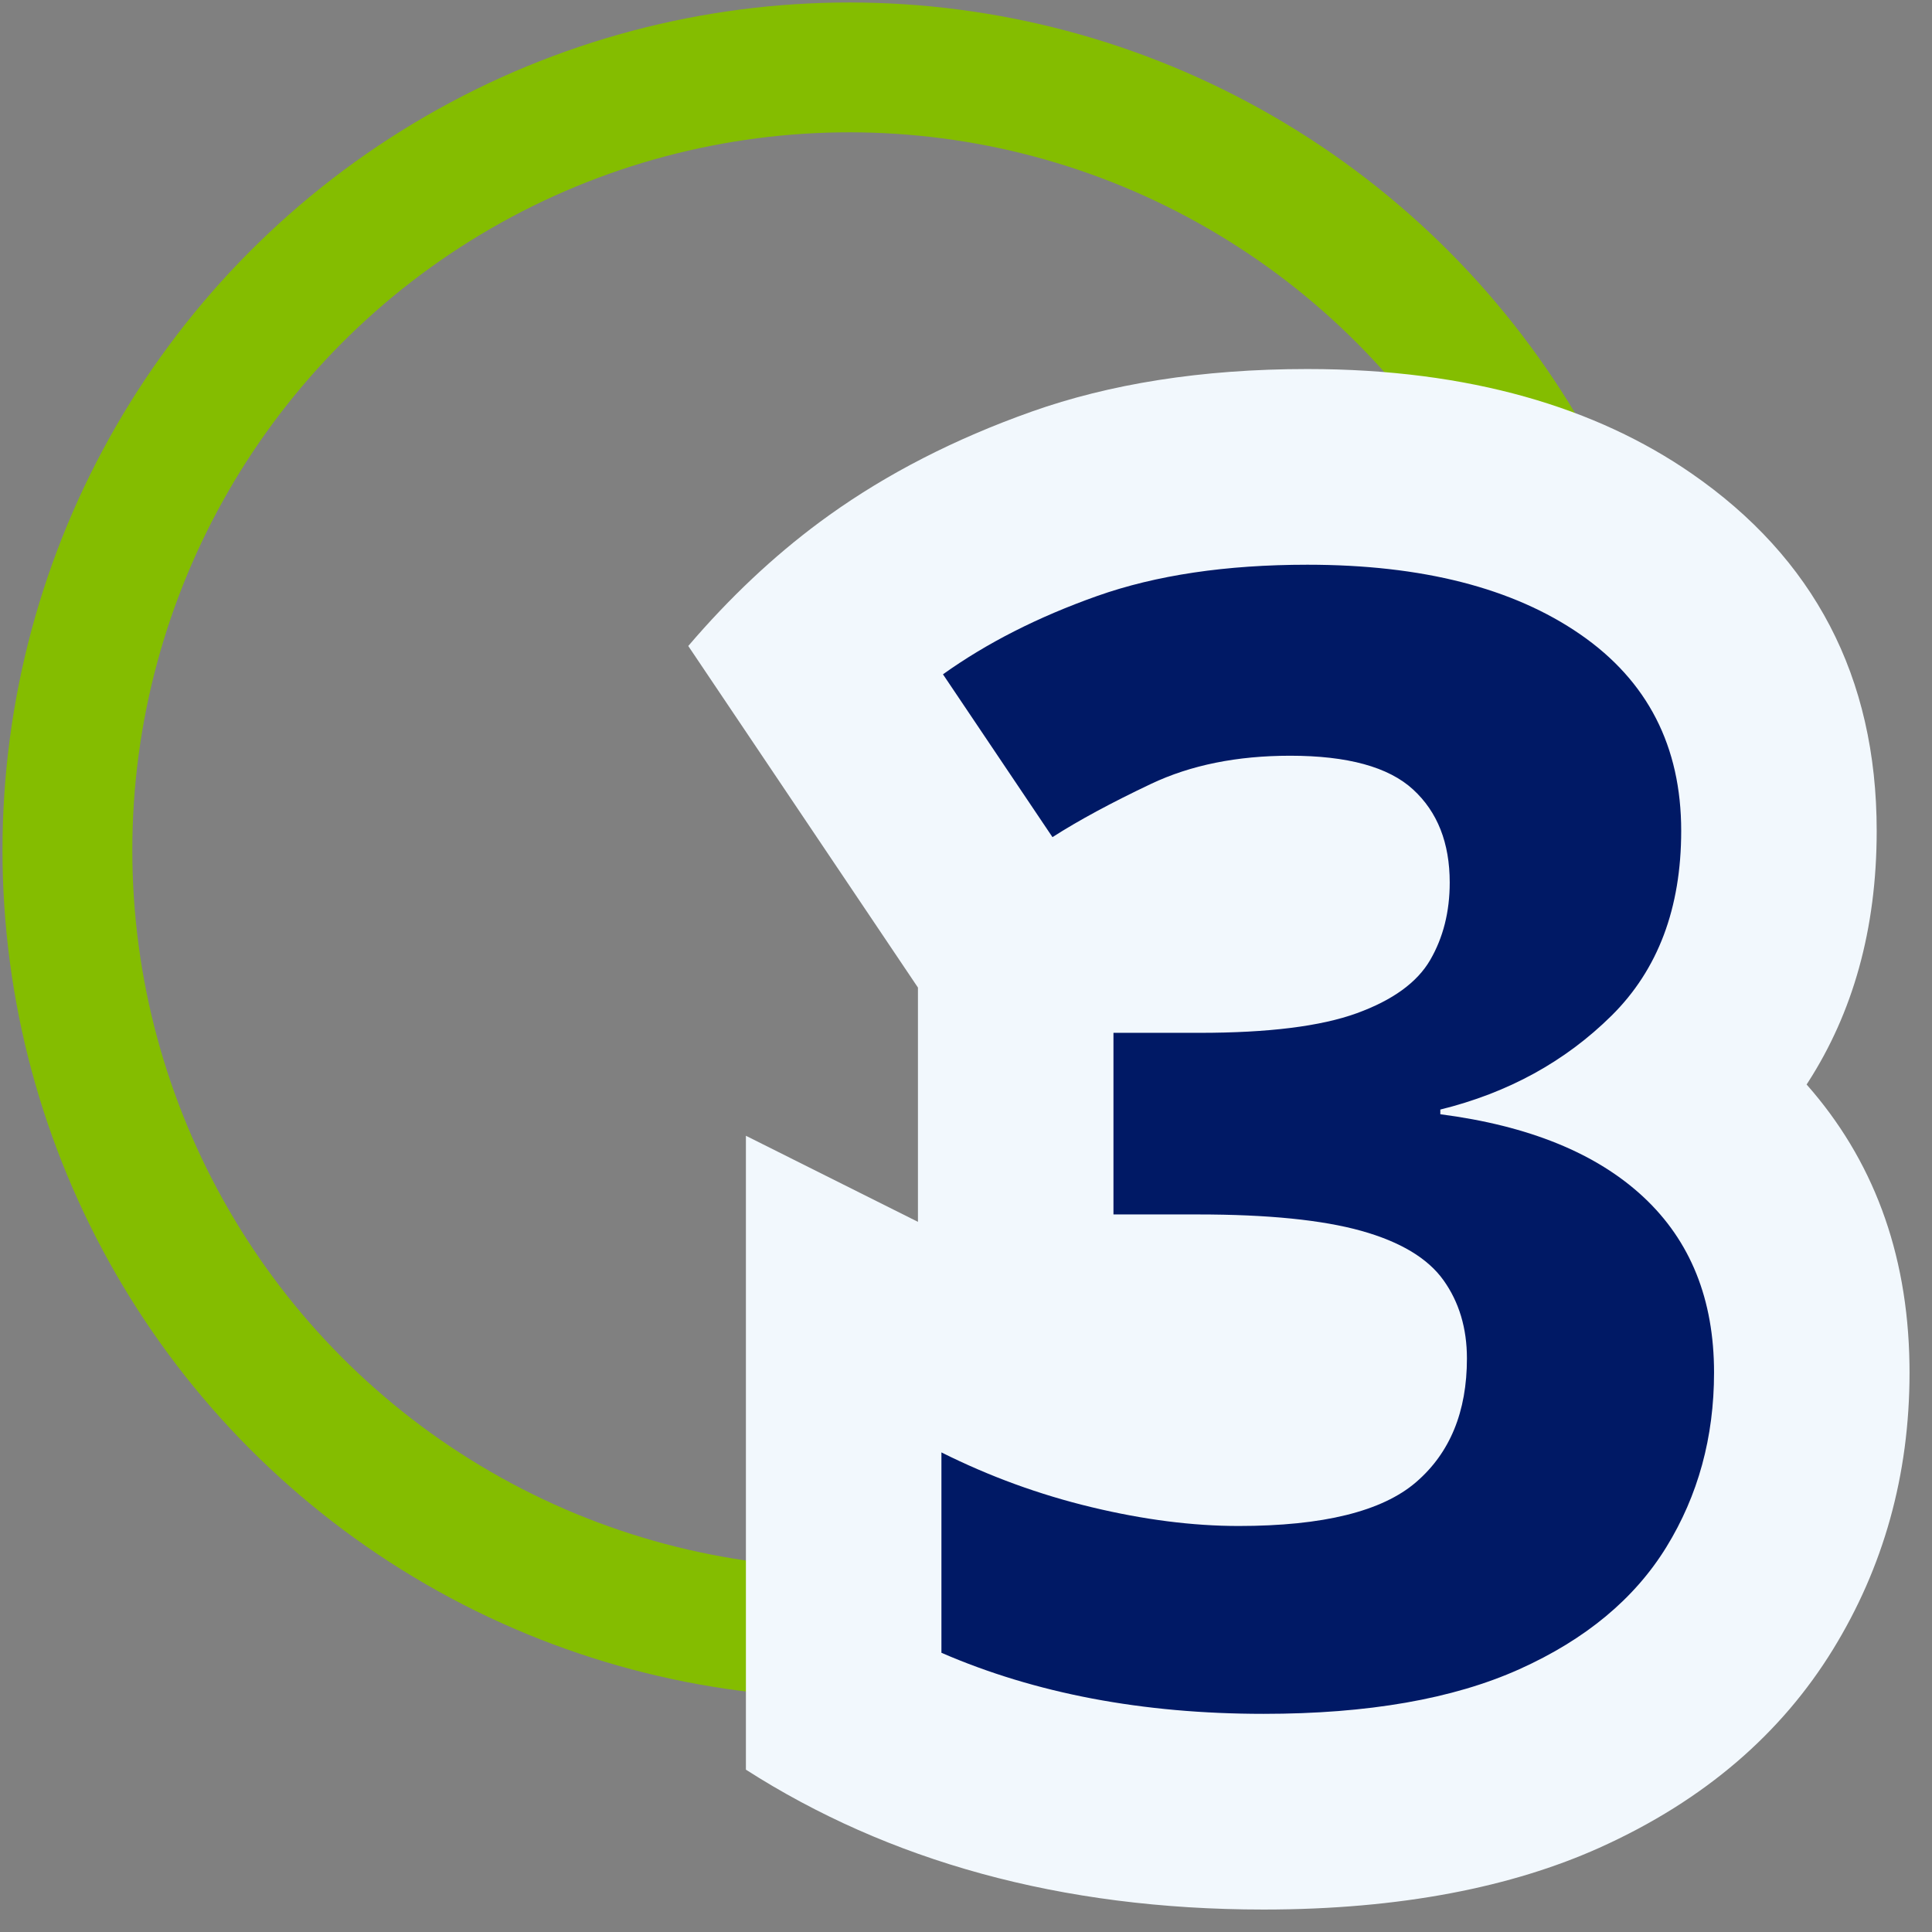
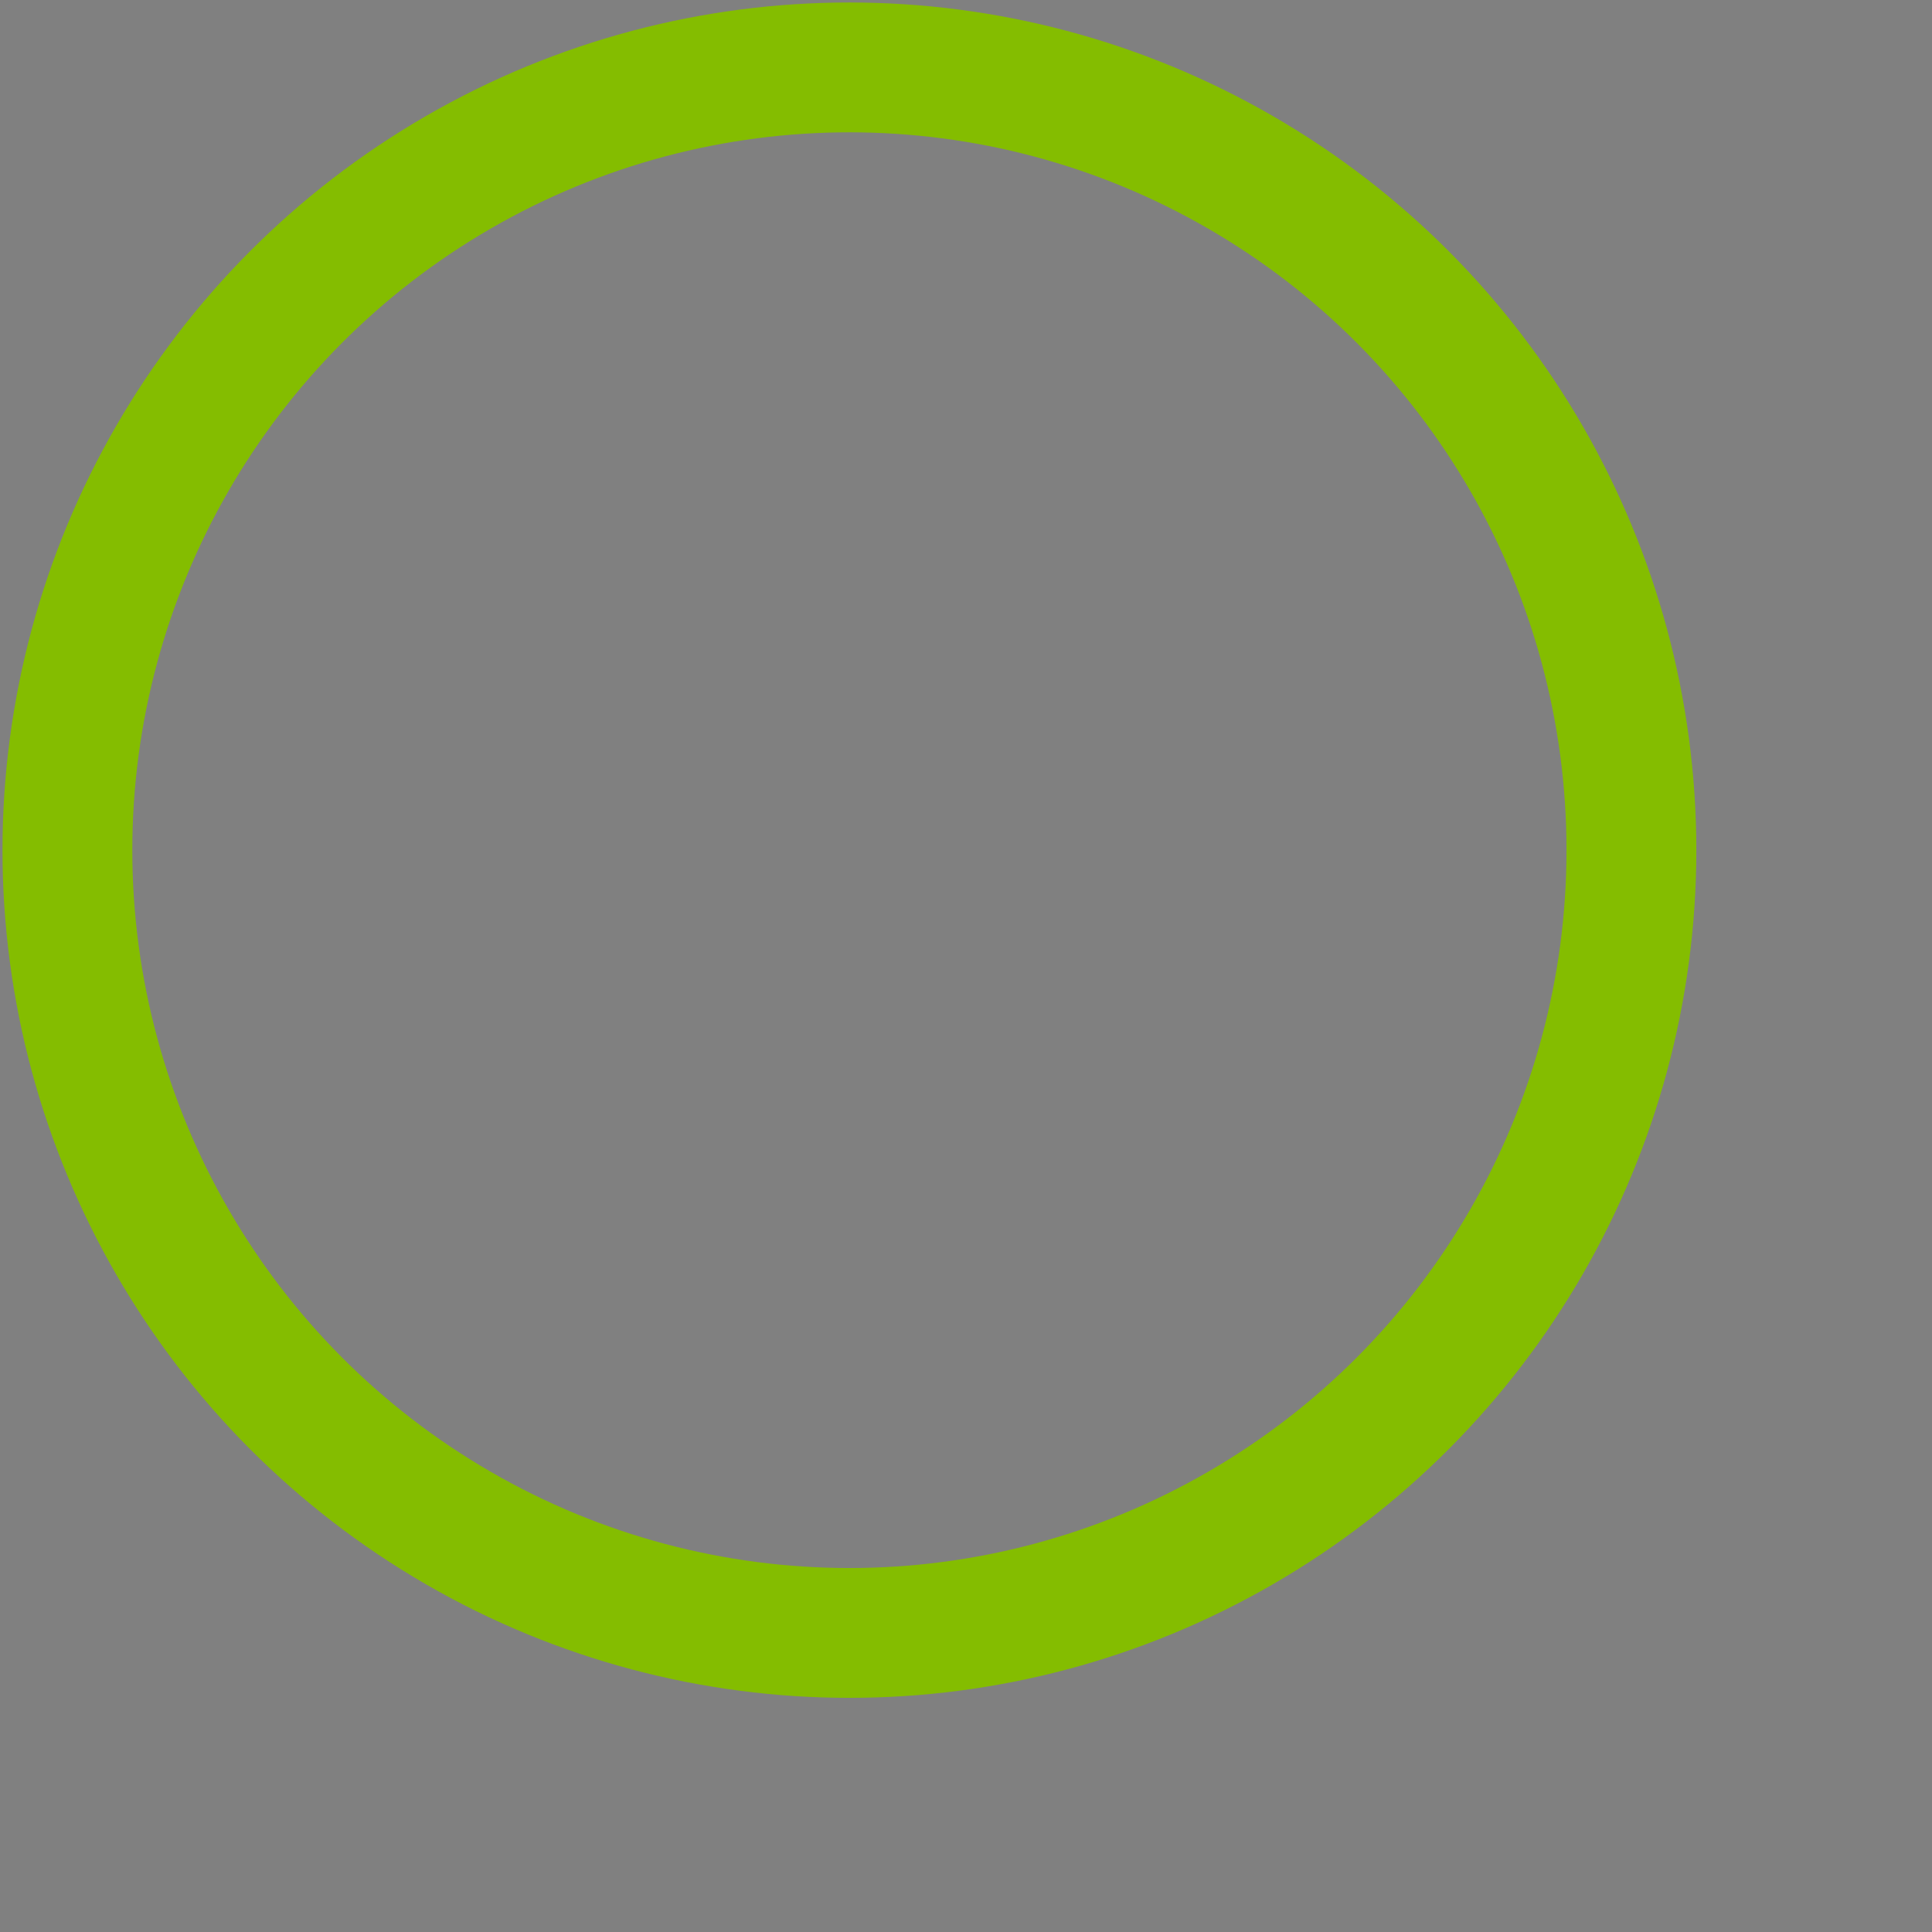
<svg xmlns="http://www.w3.org/2000/svg" width="86" height="86" viewBox="0 0 86 86" version="1.1">
  <rect x="0" y="0" width="86" height="86" fill="#808080" stroke="none" />
  <title>3.1-Desktop-process-icon-3</title>
  <g id="3.1-Desktop-process-icon-3" stroke="none" stroke-width="1" fill="none" fill-rule="evenodd">
    <g id="Icon/7-People" transform="translate(3, 3)">
      <ellipse id="Oval" stroke="#84BD00" stroke-width="5.779" cx="34.81" cy="34.844" rx="34.81" ry="34.844" />
      <g id="Group-8" transform="translate(27.637, 13.427)" fill-rule="nonzero">
-         <path d="M27.56,0 C34.811,0 40.439,1.734 44.65,4.642 C50.098,8.404 52.901,13.681 52.901,20.558 C52.901,24.974 51.823,28.67 49.855,31.734 L49.781,31.848 L49.808,31.878 C52.682,35.146 54.286,39.245 54.36,44.299 L54.363,44.67 C54.363,49.253 53.194,53.358 50.946,57.01 C48.686,60.682 45.293,63.696 40.556,65.824 C36.687,67.562 31.729,68.573 25.61,68.573 C16.543,68.573 8.885,66.394 2.566,62.347 L2.566,34.13 L10.224,37.962 L10.224,27.533 L0,12.328 C1.854,10.158 3.807,8.329 5.843,6.819 L6.28,6.501 C8.844,4.667 11.84,3.116 15.292,1.893 C18.728,0.676 22.808,0 27.56,0 Z" id="Path" fill="#F2F8FD" />
-         <path d="M44.199,20.558 C44.199,23.996 43.166,26.737 41.101,28.781 C39.035,30.825 36.494,32.219 33.477,32.963 L33.477,33.172 C37.422,33.683 40.439,34.914 42.528,36.865 C44.616,38.816 45.661,41.418 45.661,44.67 C45.661,47.551 44.953,50.141 43.537,52.441 C42.122,54.74 39.94,56.552 36.993,57.876 C34.046,59.2 30.252,59.862 25.61,59.862 C20.226,59.862 15.446,58.956 11.269,57.144 L11.269,48.224 C13.404,49.293 15.632,50.106 17.952,50.663 C20.273,51.221 22.454,51.5 24.496,51.5 C28.256,51.5 30.89,50.849 32.398,49.548 C33.907,48.248 34.661,46.412 34.661,44.043 C34.661,42.696 34.313,41.534 33.617,40.559 C32.92,39.583 31.702,38.851 29.962,38.363 C28.221,37.876 25.796,37.632 22.686,37.632 L18.927,37.632 L18.927,29.548 L22.756,29.548 C25.819,29.548 28.151,29.258 29.753,28.677 C31.354,28.096 32.445,27.306 33.025,26.307 C33.605,25.308 33.895,24.159 33.895,22.858 C33.895,21.092 33.35,19.71 32.259,18.711 C31.168,17.712 29.347,17.213 26.794,17.213 C24.427,17.213 22.361,17.631 20.598,18.467 C18.834,19.304 17.372,20.093 16.212,20.837 L11.338,13.589 C13.288,12.195 15.574,11.034 18.196,10.105 C20.818,9.176 23.939,8.711 27.56,8.711 C32.665,8.711 36.715,9.745 39.708,11.812 C42.702,13.88 44.199,16.795 44.199,20.558 Z" id="Path" fill="#001965" />
-       </g>
+         </g>
    </g>
  </g>
</svg>